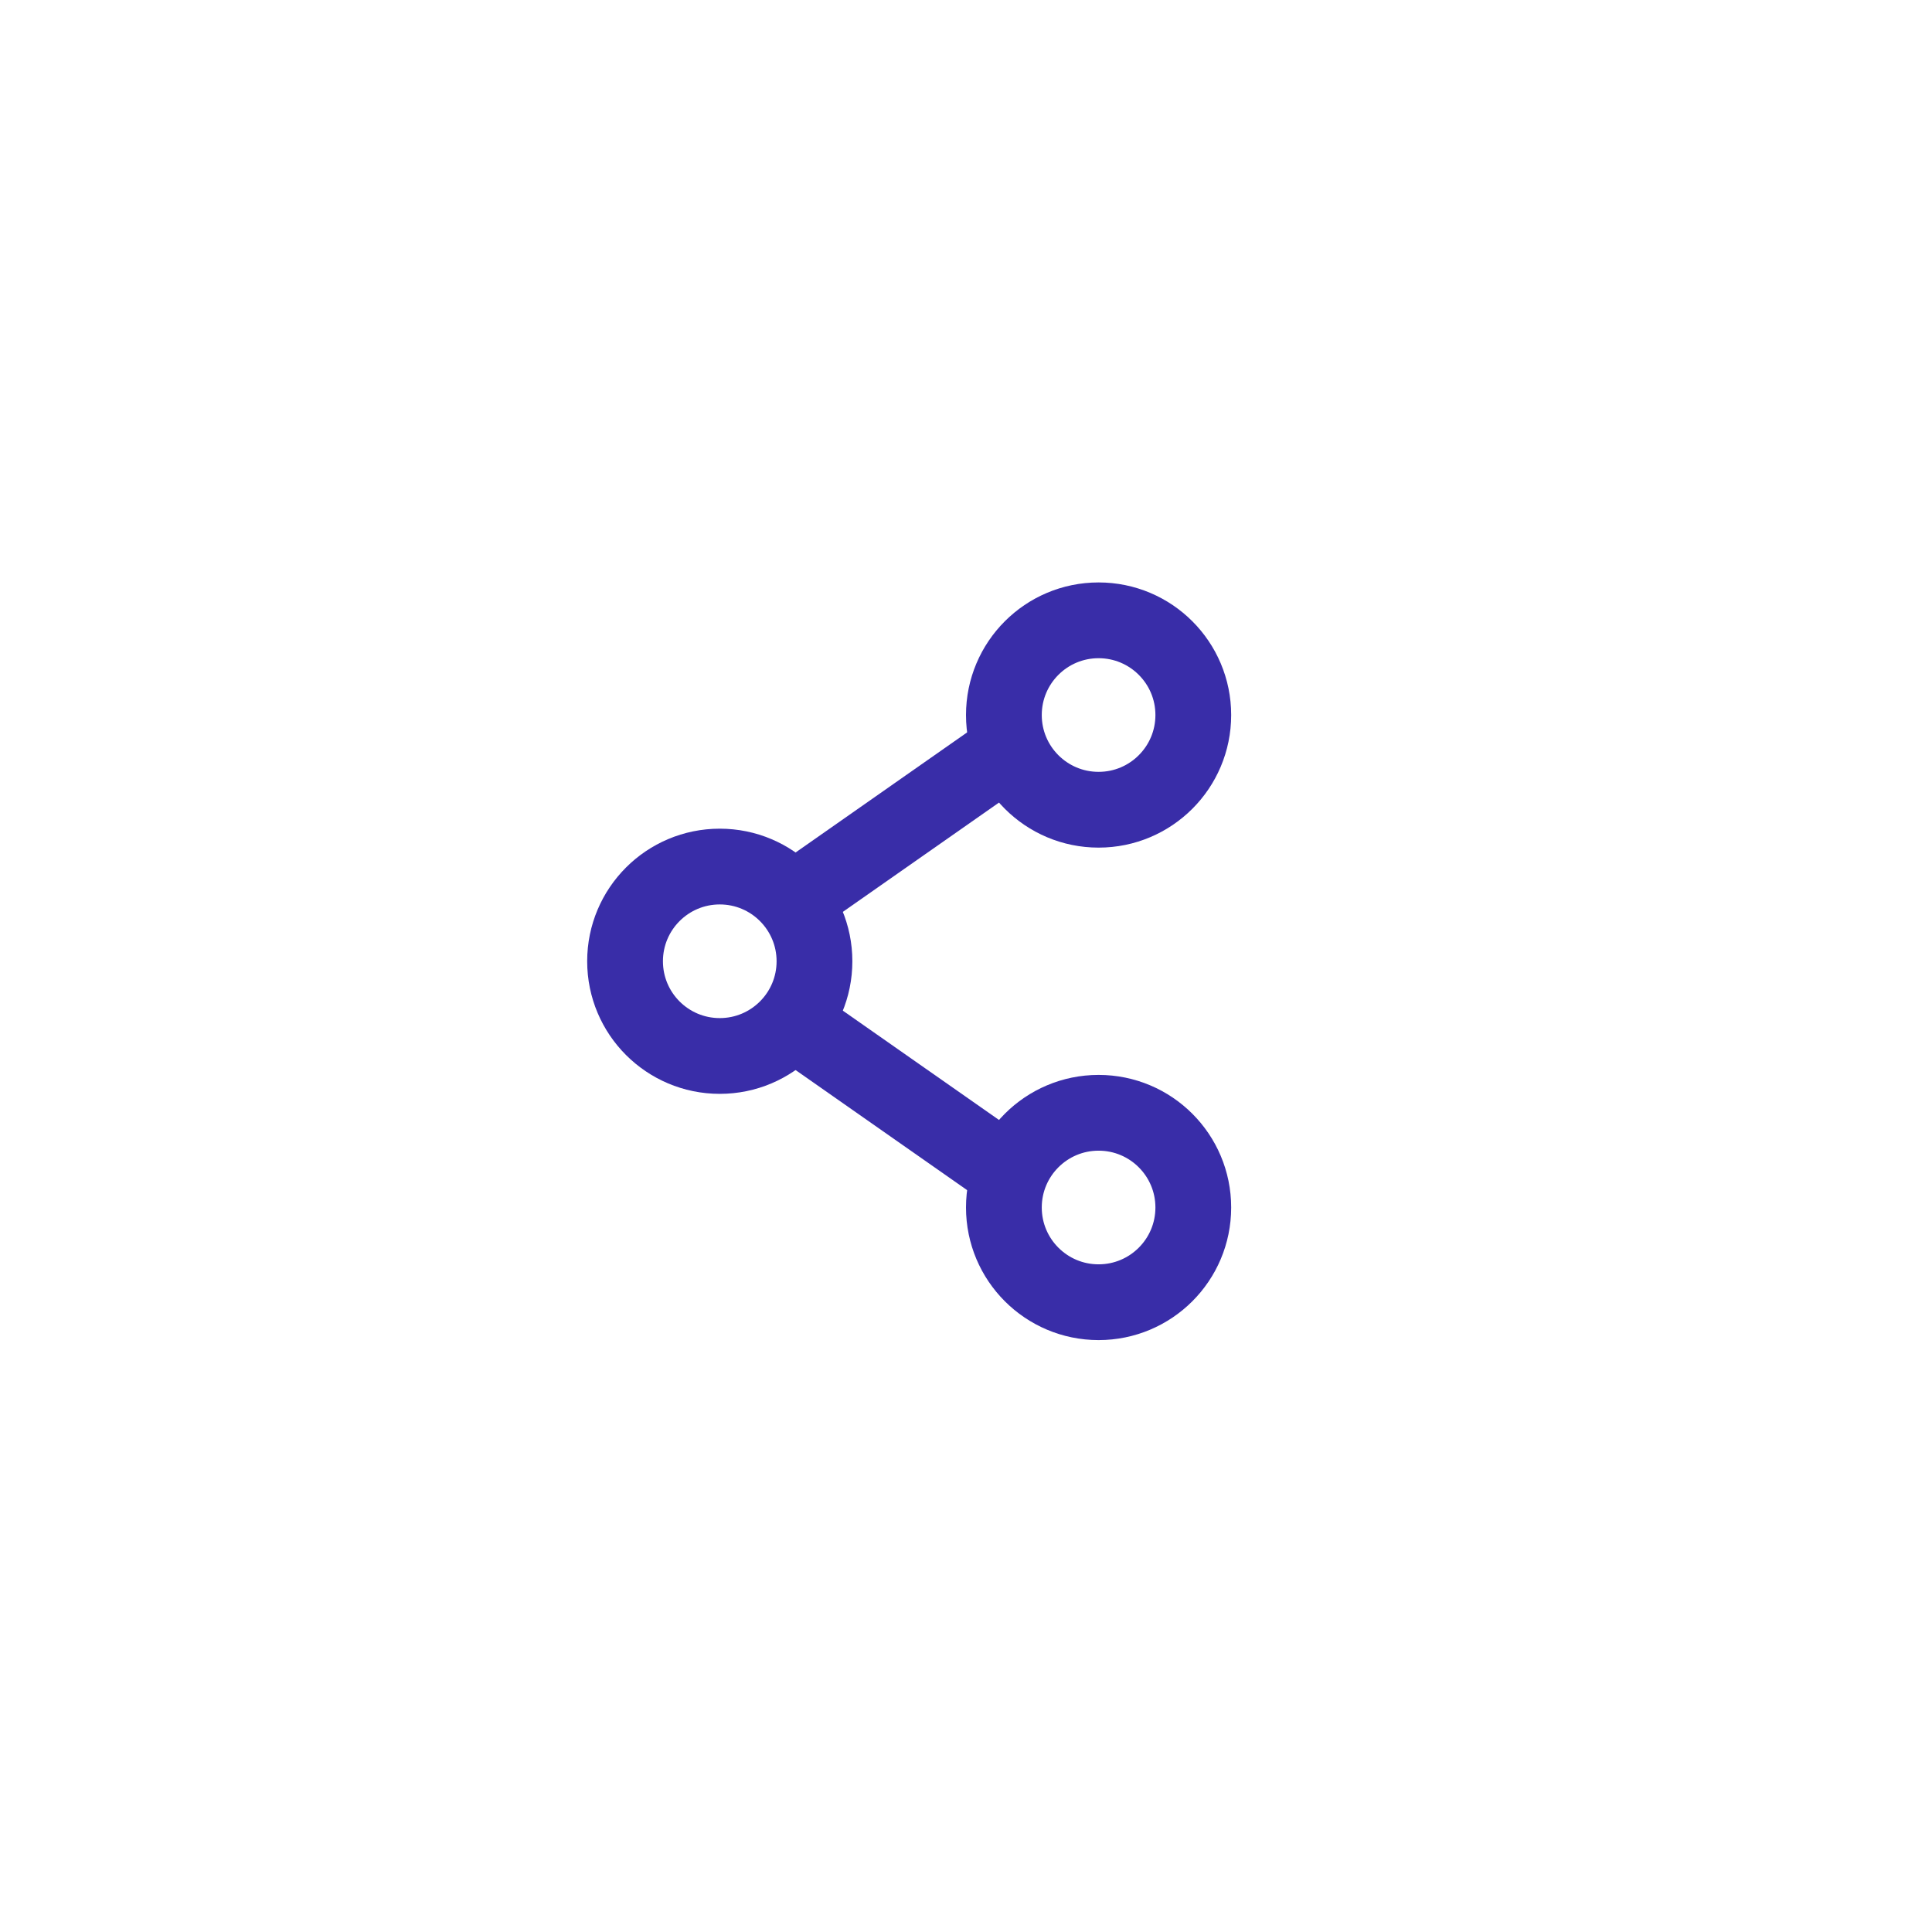
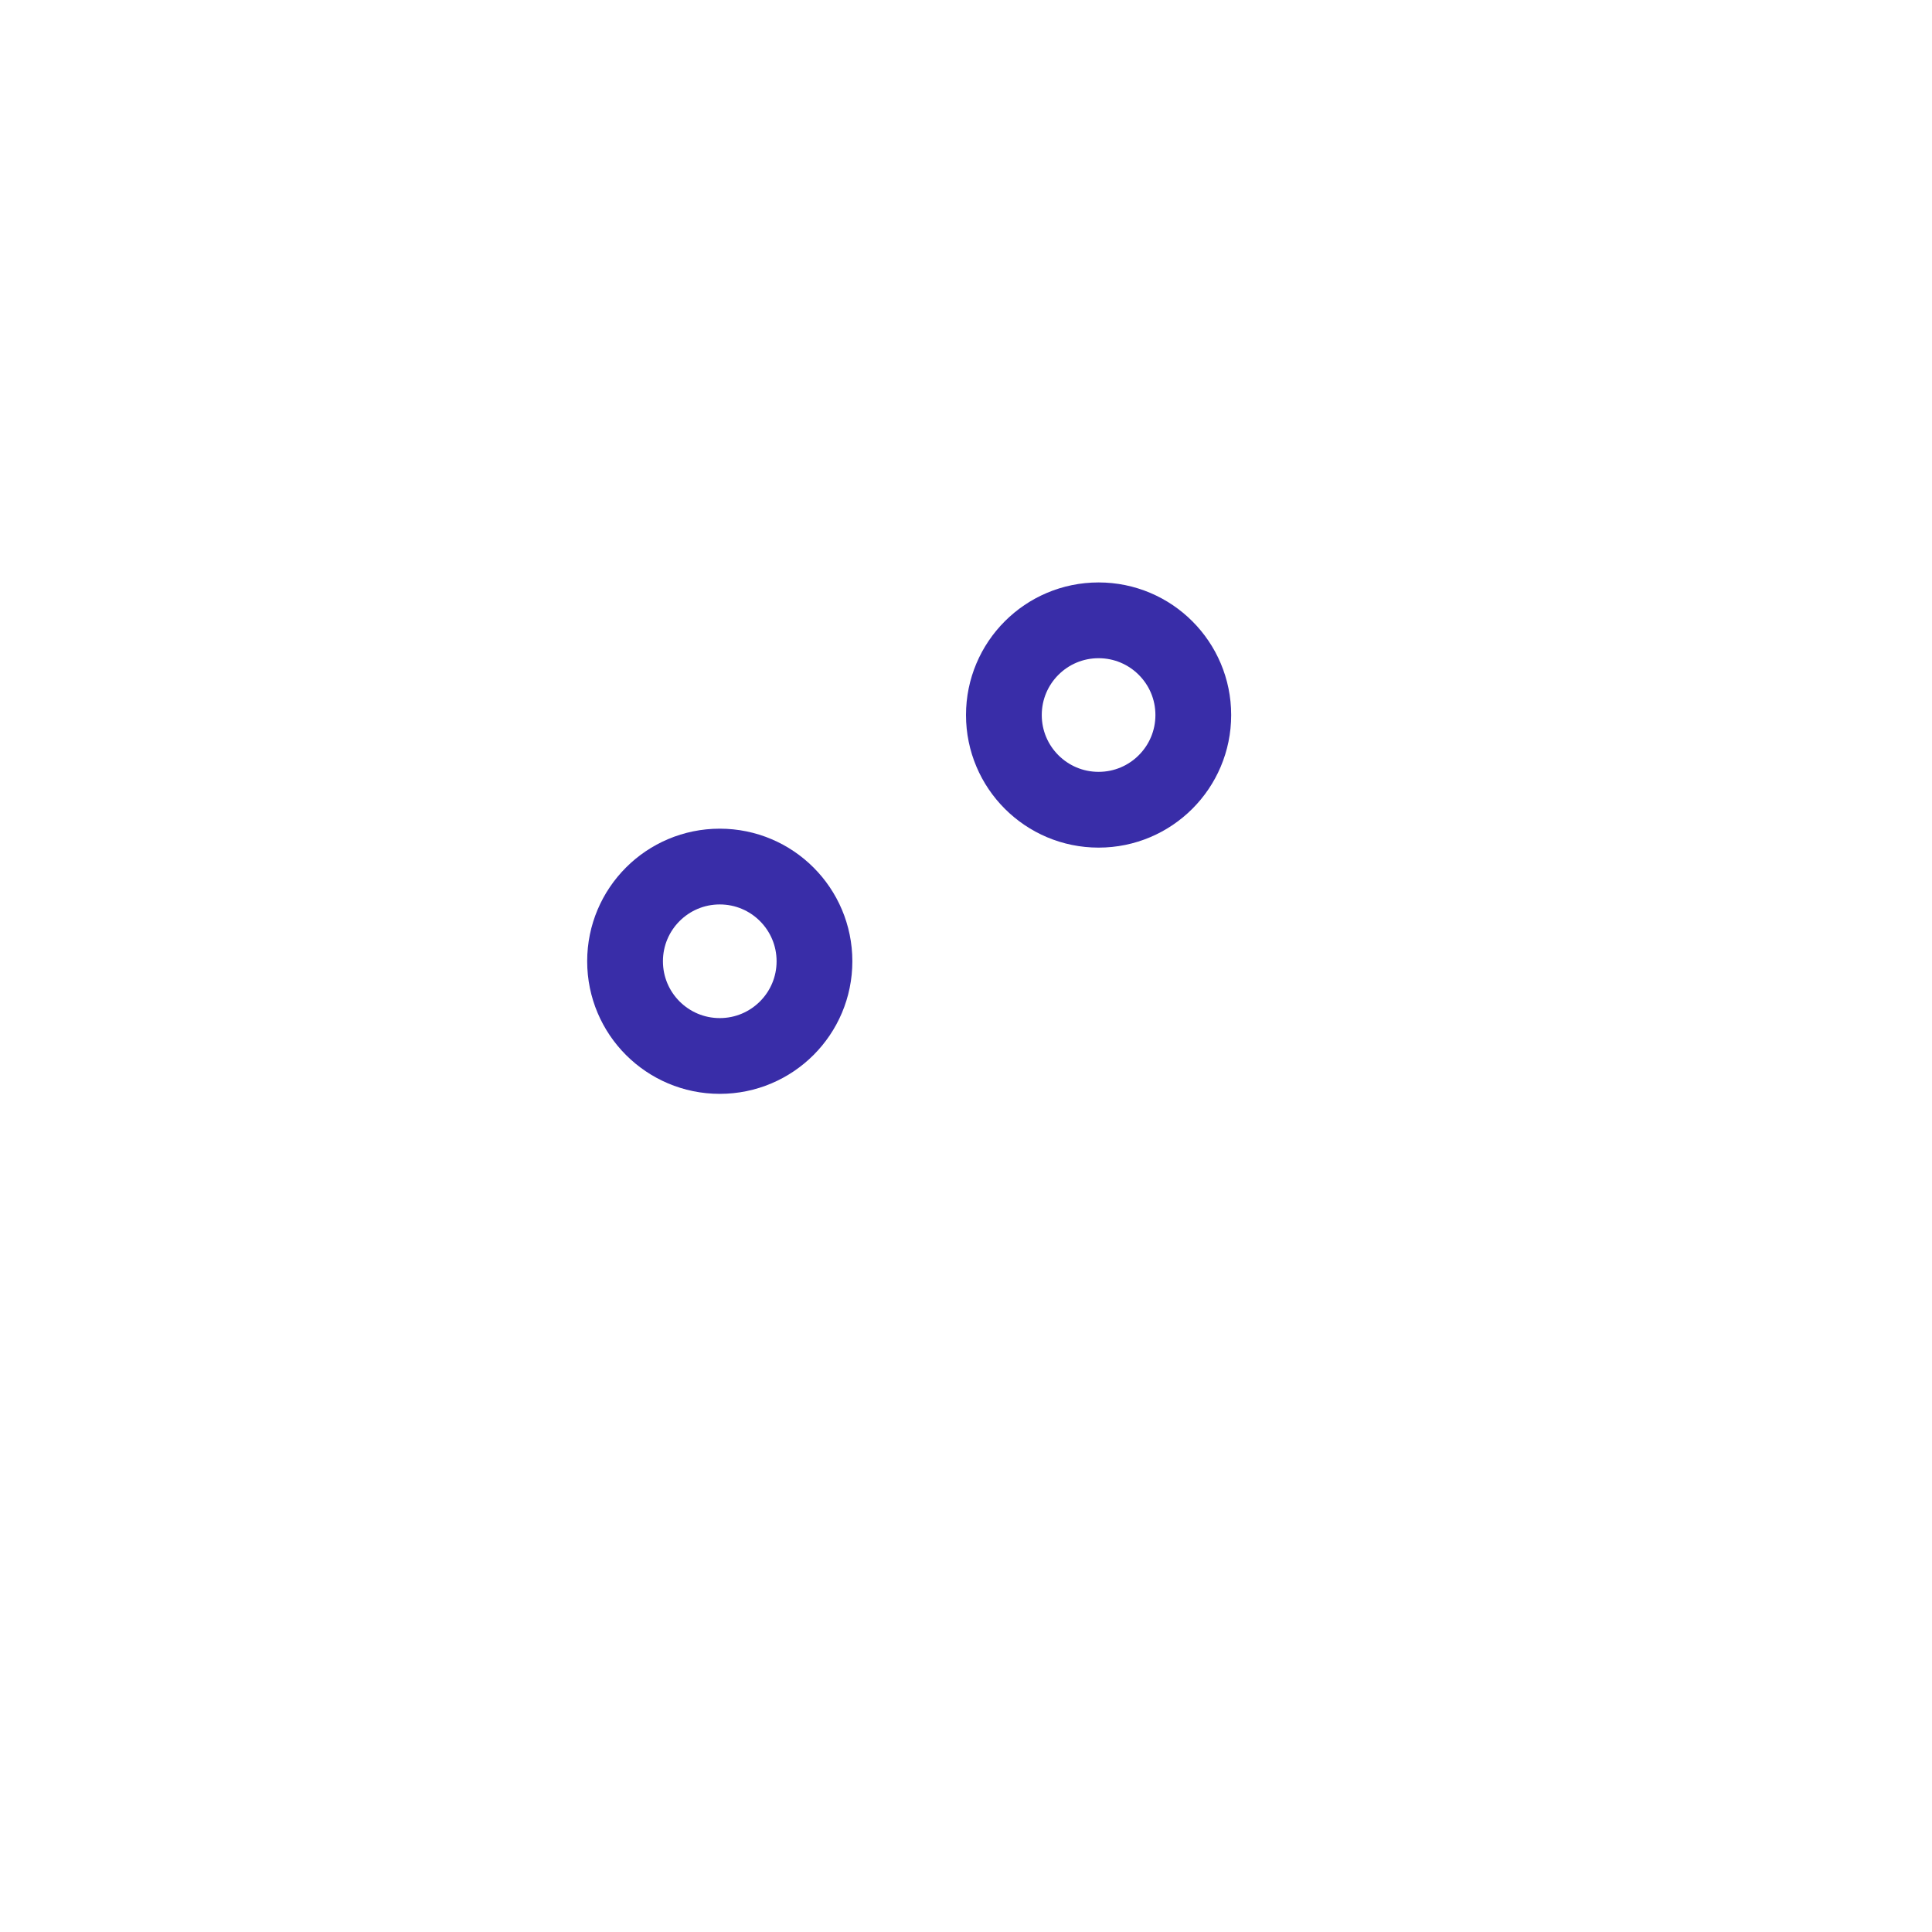
<svg xmlns="http://www.w3.org/2000/svg" width="51" height="51" viewBox="0 0 51 51" fill="none">
  <path d="M21.5 25.375C21.5 26.756 20.381 27.875 19 27.875C17.619 27.875 16.5 26.756 16.5 25.375C16.5 23.994 17.619 22.875 19 22.875C20.381 22.875 21.5 23.994 21.5 25.375Z" stroke="#392DA8" stroke-width="2" stroke-linecap="round" stroke-linejoin="round" />
-   <path d="M26.5 19.875L21.5 23.375" stroke="#392DA8" stroke-width="2" stroke-linecap="round" stroke-linejoin="round" />
-   <path d="M26.5 30.875L21.5 27.375" stroke="#392DA8" stroke-width="2" stroke-linecap="round" stroke-linejoin="round" />
-   <path d="M31.5 31.875C31.5 33.256 30.381 34.375 29 34.375C27.619 34.375 26.5 33.256 26.5 31.875C26.5 30.494 27.619 29.375 29 29.375C30.381 29.375 31.5 30.494 31.5 31.875Z" stroke="#392DA8" stroke-width="2" stroke-linecap="round" stroke-linejoin="round" />
  <path d="M31.5 18.875C31.5 20.256 30.381 21.375 29 21.375C27.619 21.375 26.5 20.256 26.5 18.875C26.5 17.494 27.619 16.375 29 16.375C30.381 16.375 31.5 17.494 31.5 18.875Z" stroke="#392DA8" stroke-width="2" stroke-linecap="round" stroke-linejoin="round" />
</svg>